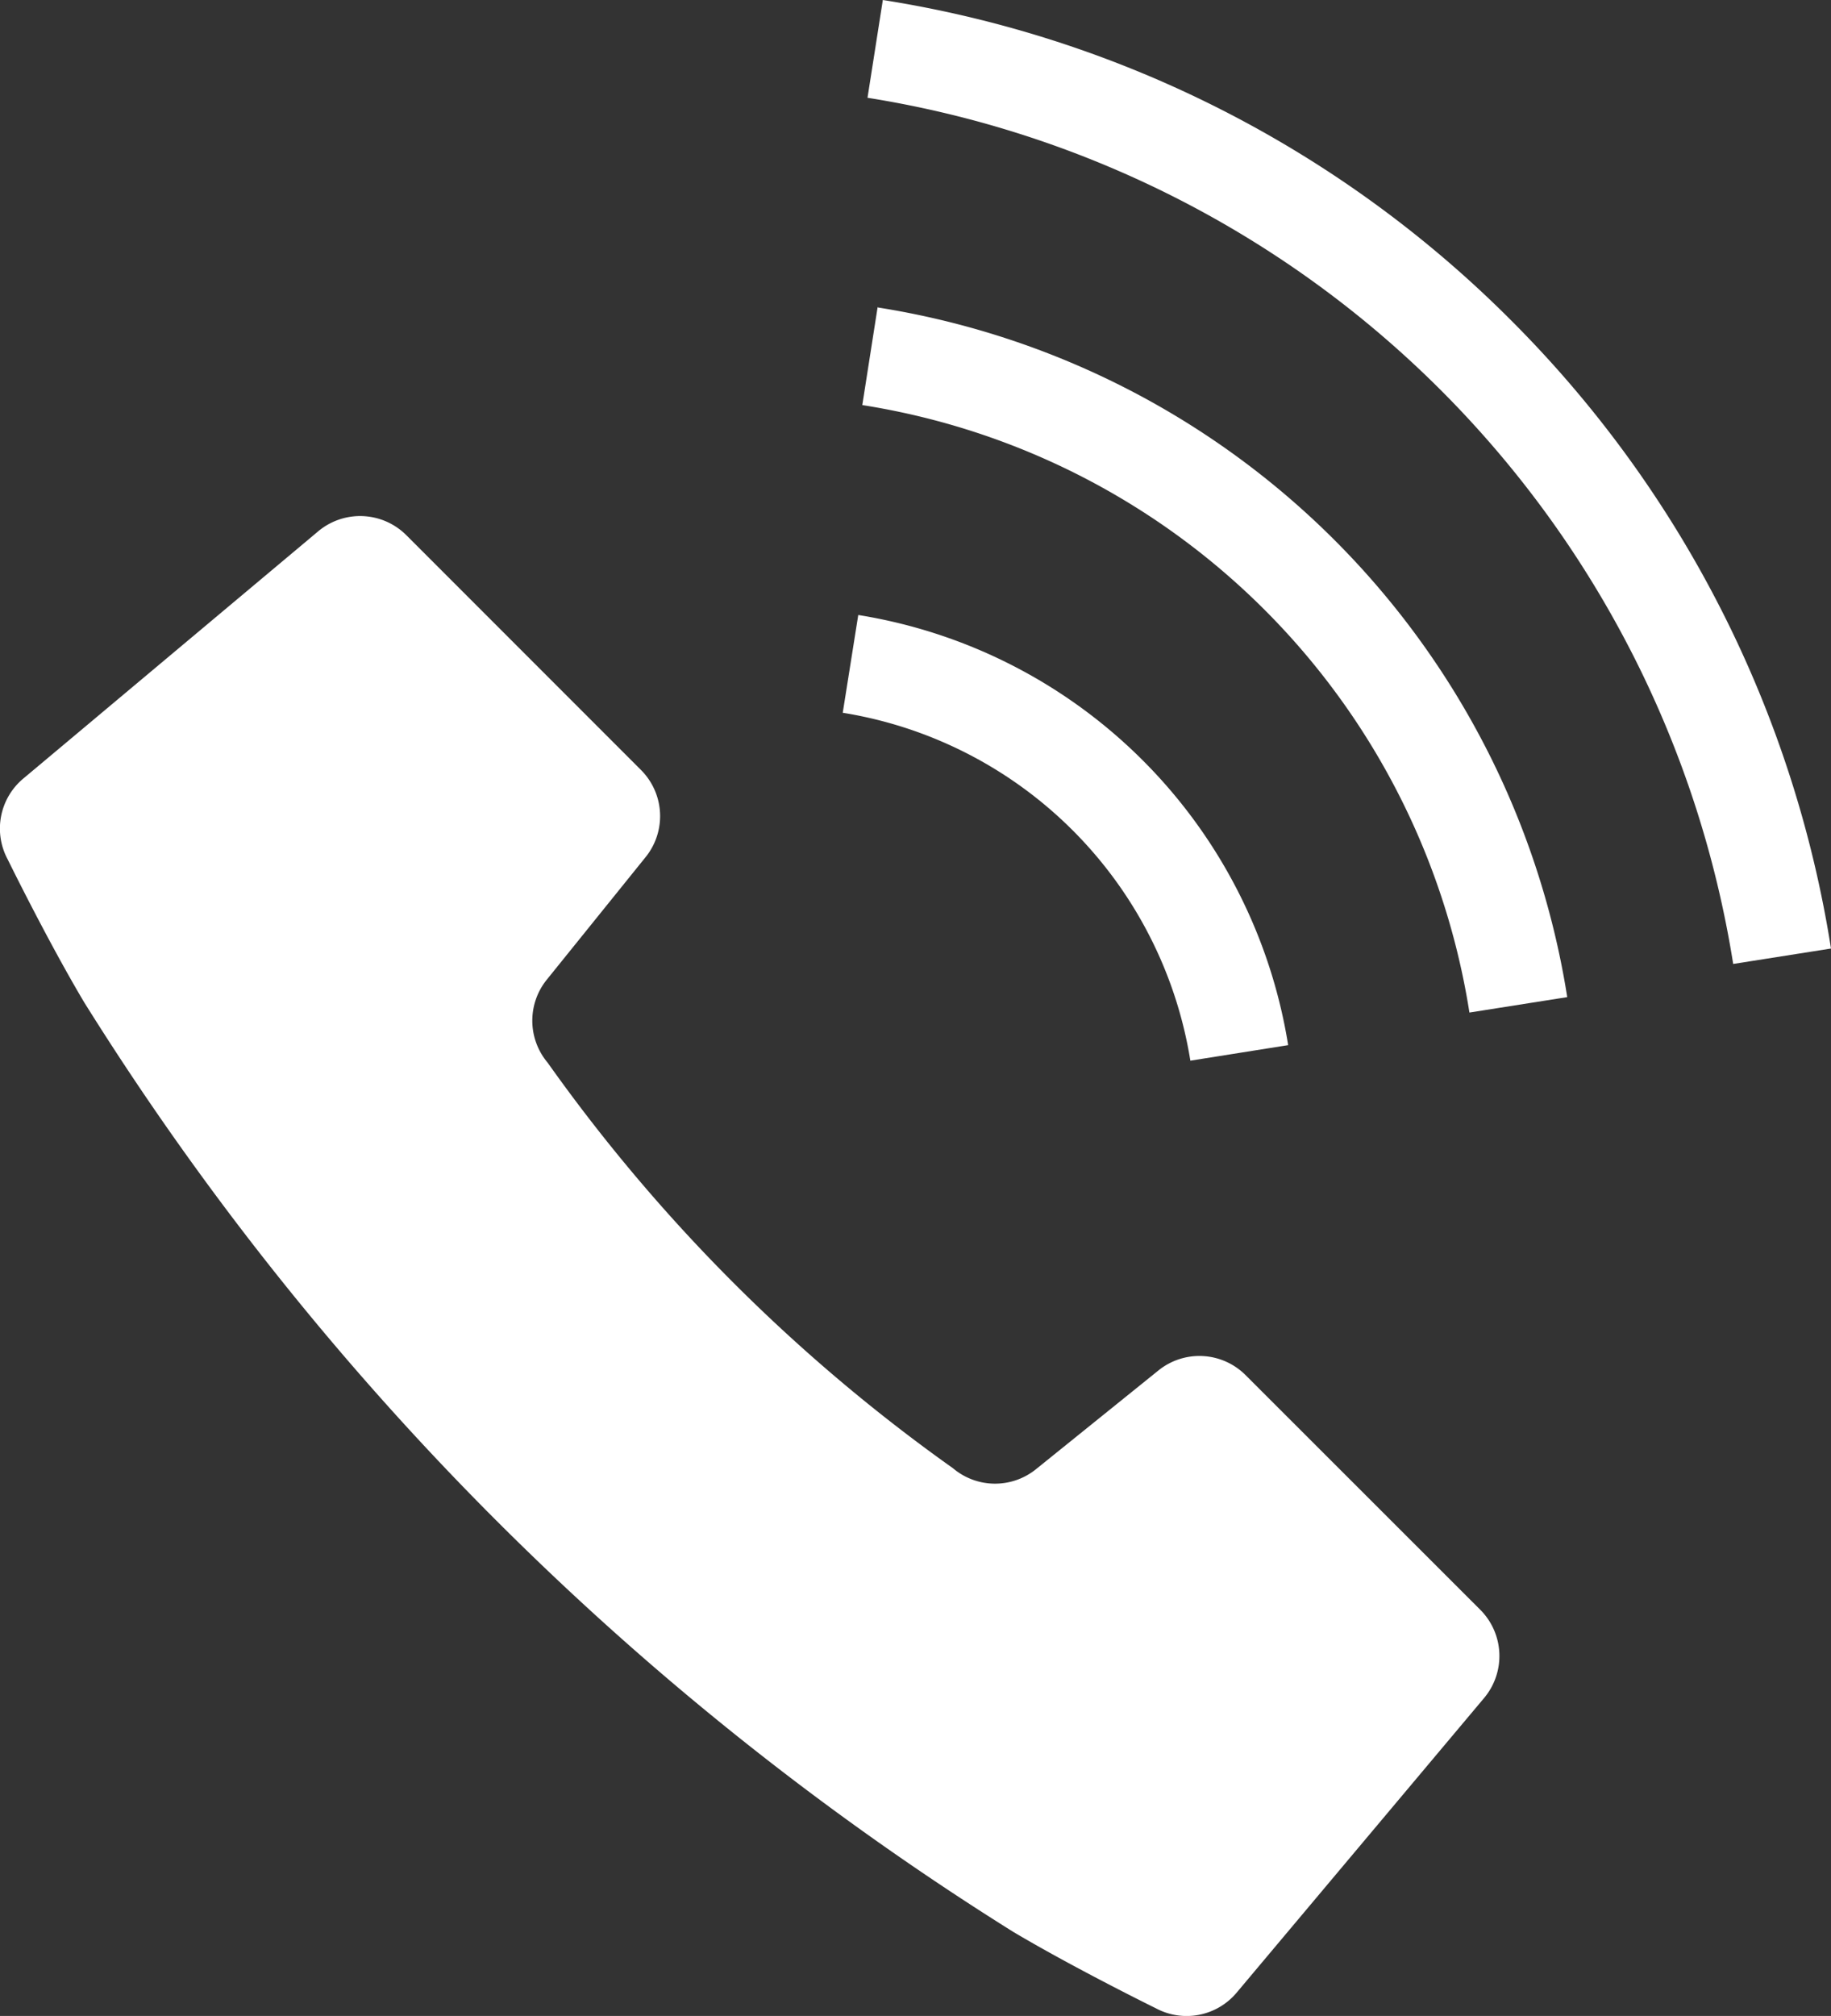
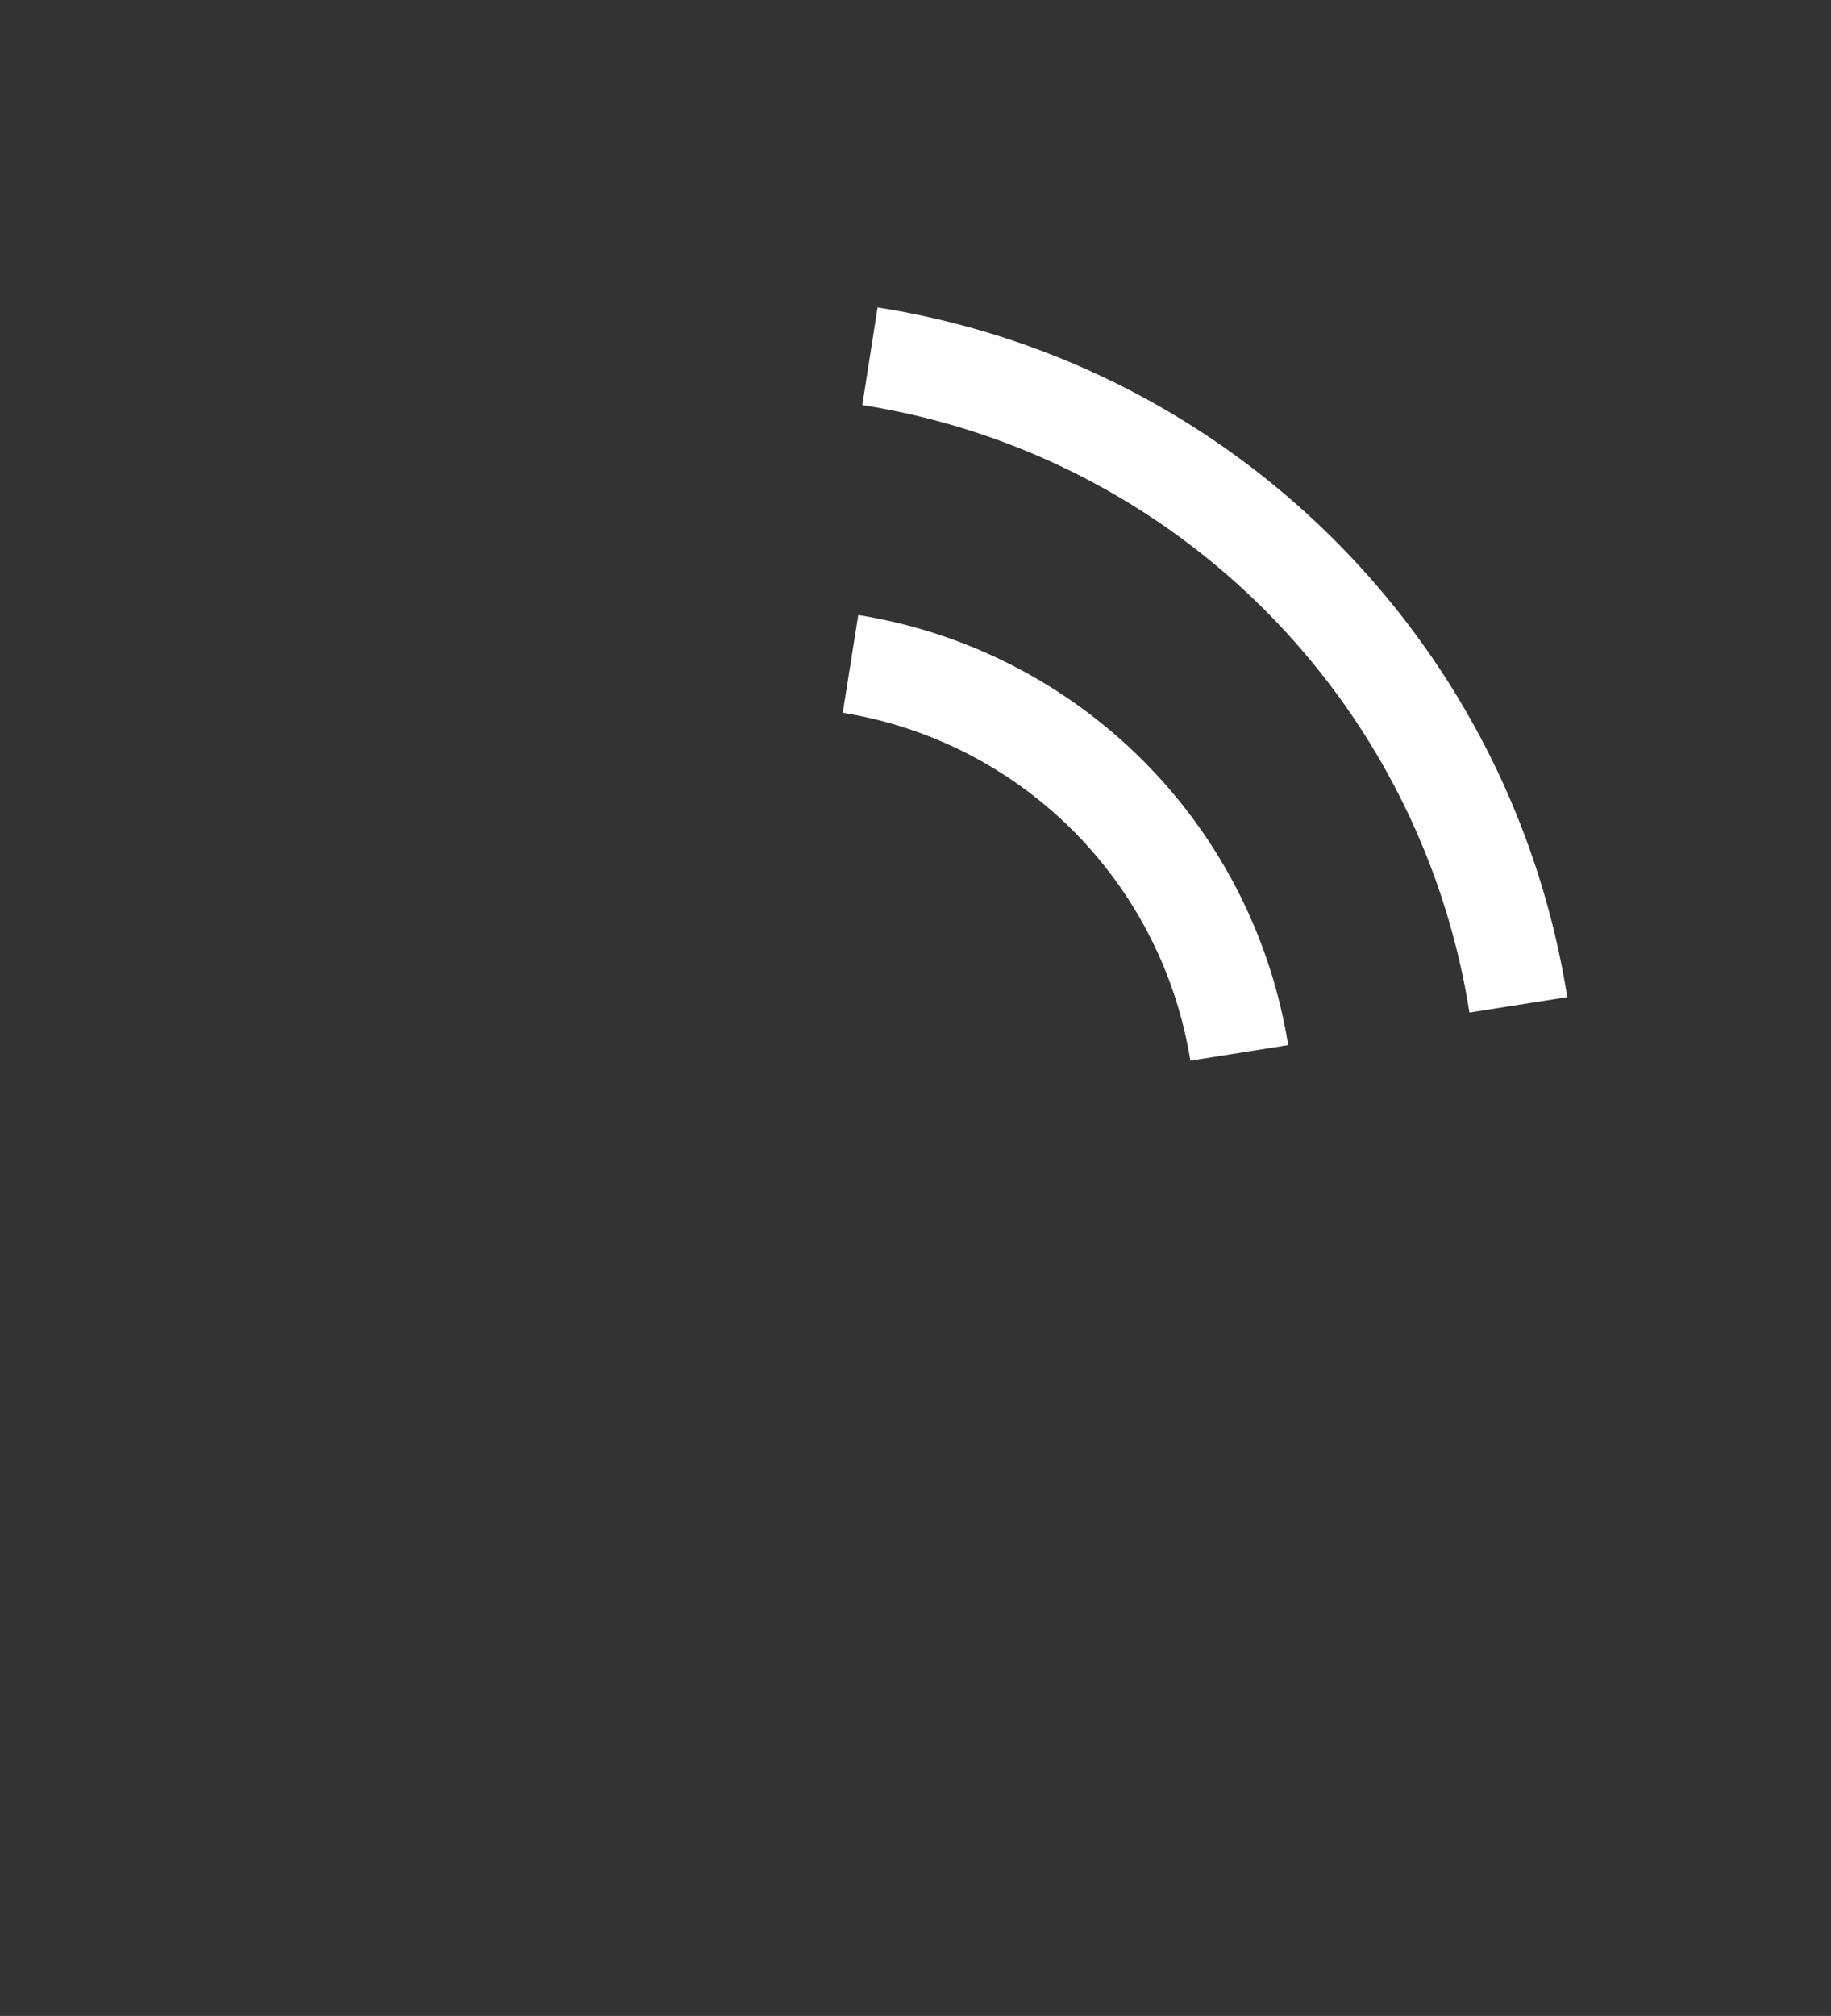
<svg xmlns="http://www.w3.org/2000/svg" id="電話発信中のフリーアイコン" width="19" height="20.907" viewBox="0 0 19 20.907">
  <rect x="0" y="0" width="19" height="20.907" fill="#333333" stroke="none" />
-   <path id="パス_97" data-name="パス 97" d="M12.922,140.23a.677.677,0,0,0-.9-.048l-1.273,1.026a.676.676,0,0,1-.861-.01,17.757,17.757,0,0,1-4.206-4.206.676.676,0,0,1-.009-.861L6.7,134.858a.676.676,0,0,0-.048-.9l-2.437-2.437a.678.678,0,0,0-.914-.04L.24,134.046a.675.675,0,0,0-.161.838s.411.839.793,1.481a30.311,30.311,0,0,0,9.641,9.641c.642.381,1.481.793,1.481.793a.677.677,0,0,0,.837-.162L15.4,143.58a.678.678,0,0,0-.04-.914Z" transform="translate(0.001 -125.971)" fill="#fff" />
  <path id="パス_98" data-name="パス 98" d="M246.244,160.888l1.014-.161a5.381,5.381,0,0,0-4.461-4.461l-.161,1.014a4.355,4.355,0,0,1,3.607,3.607Z" transform="translate(-233.891 -149.888)" fill="#fff" />
-   <path id="パス_99" data-name="パス 99" d="M274.036,3.333A11.792,11.792,0,0,0,267.518.012l-.159,1.014a10.812,10.812,0,0,1,8.983,8.983l1.015-.16A11.8,11.8,0,0,0,274.036,3.333Z" transform="translate(-258.357 -0.012)" fill="#fff" />
  <path id="パス_100" data-name="パス 100" d="M255.17,78.054l-.159,1.016a7.567,7.567,0,0,1,6.3,6.3l1.015-.16a8.6,8.6,0,0,0-7.152-7.152Z" transform="translate(-246.063 -74.869)" fill="#fff" />
</svg>